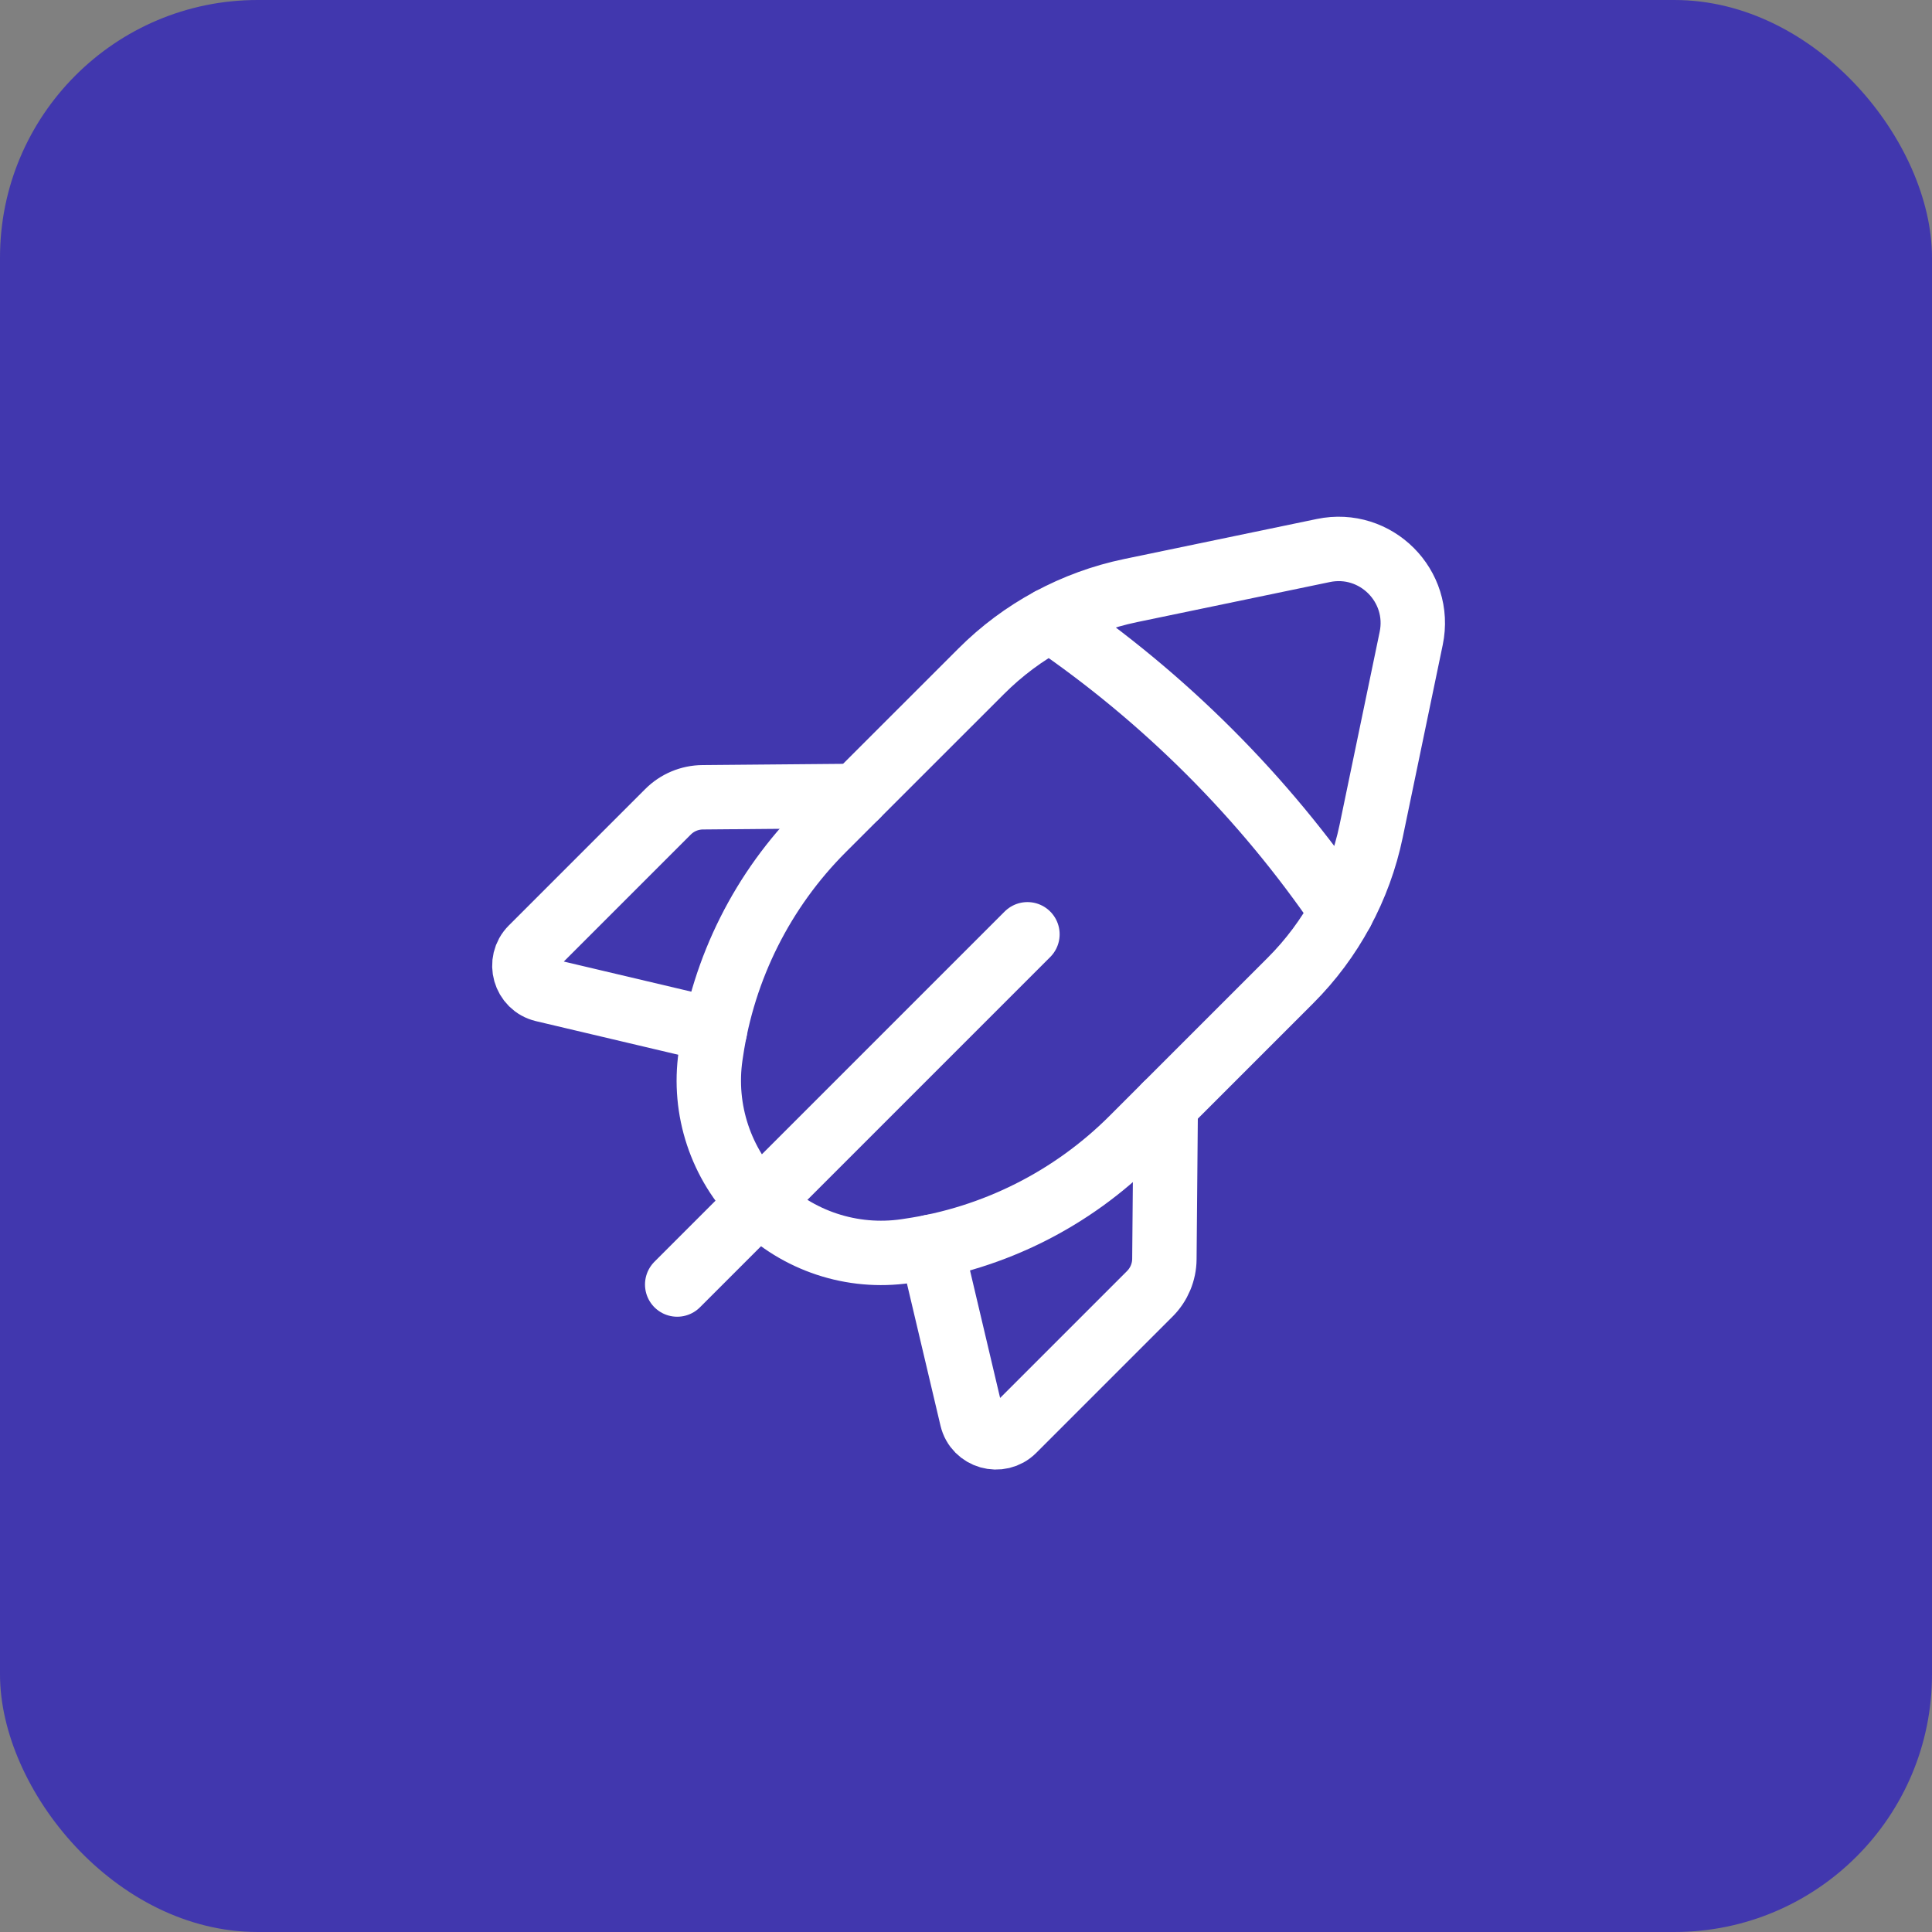
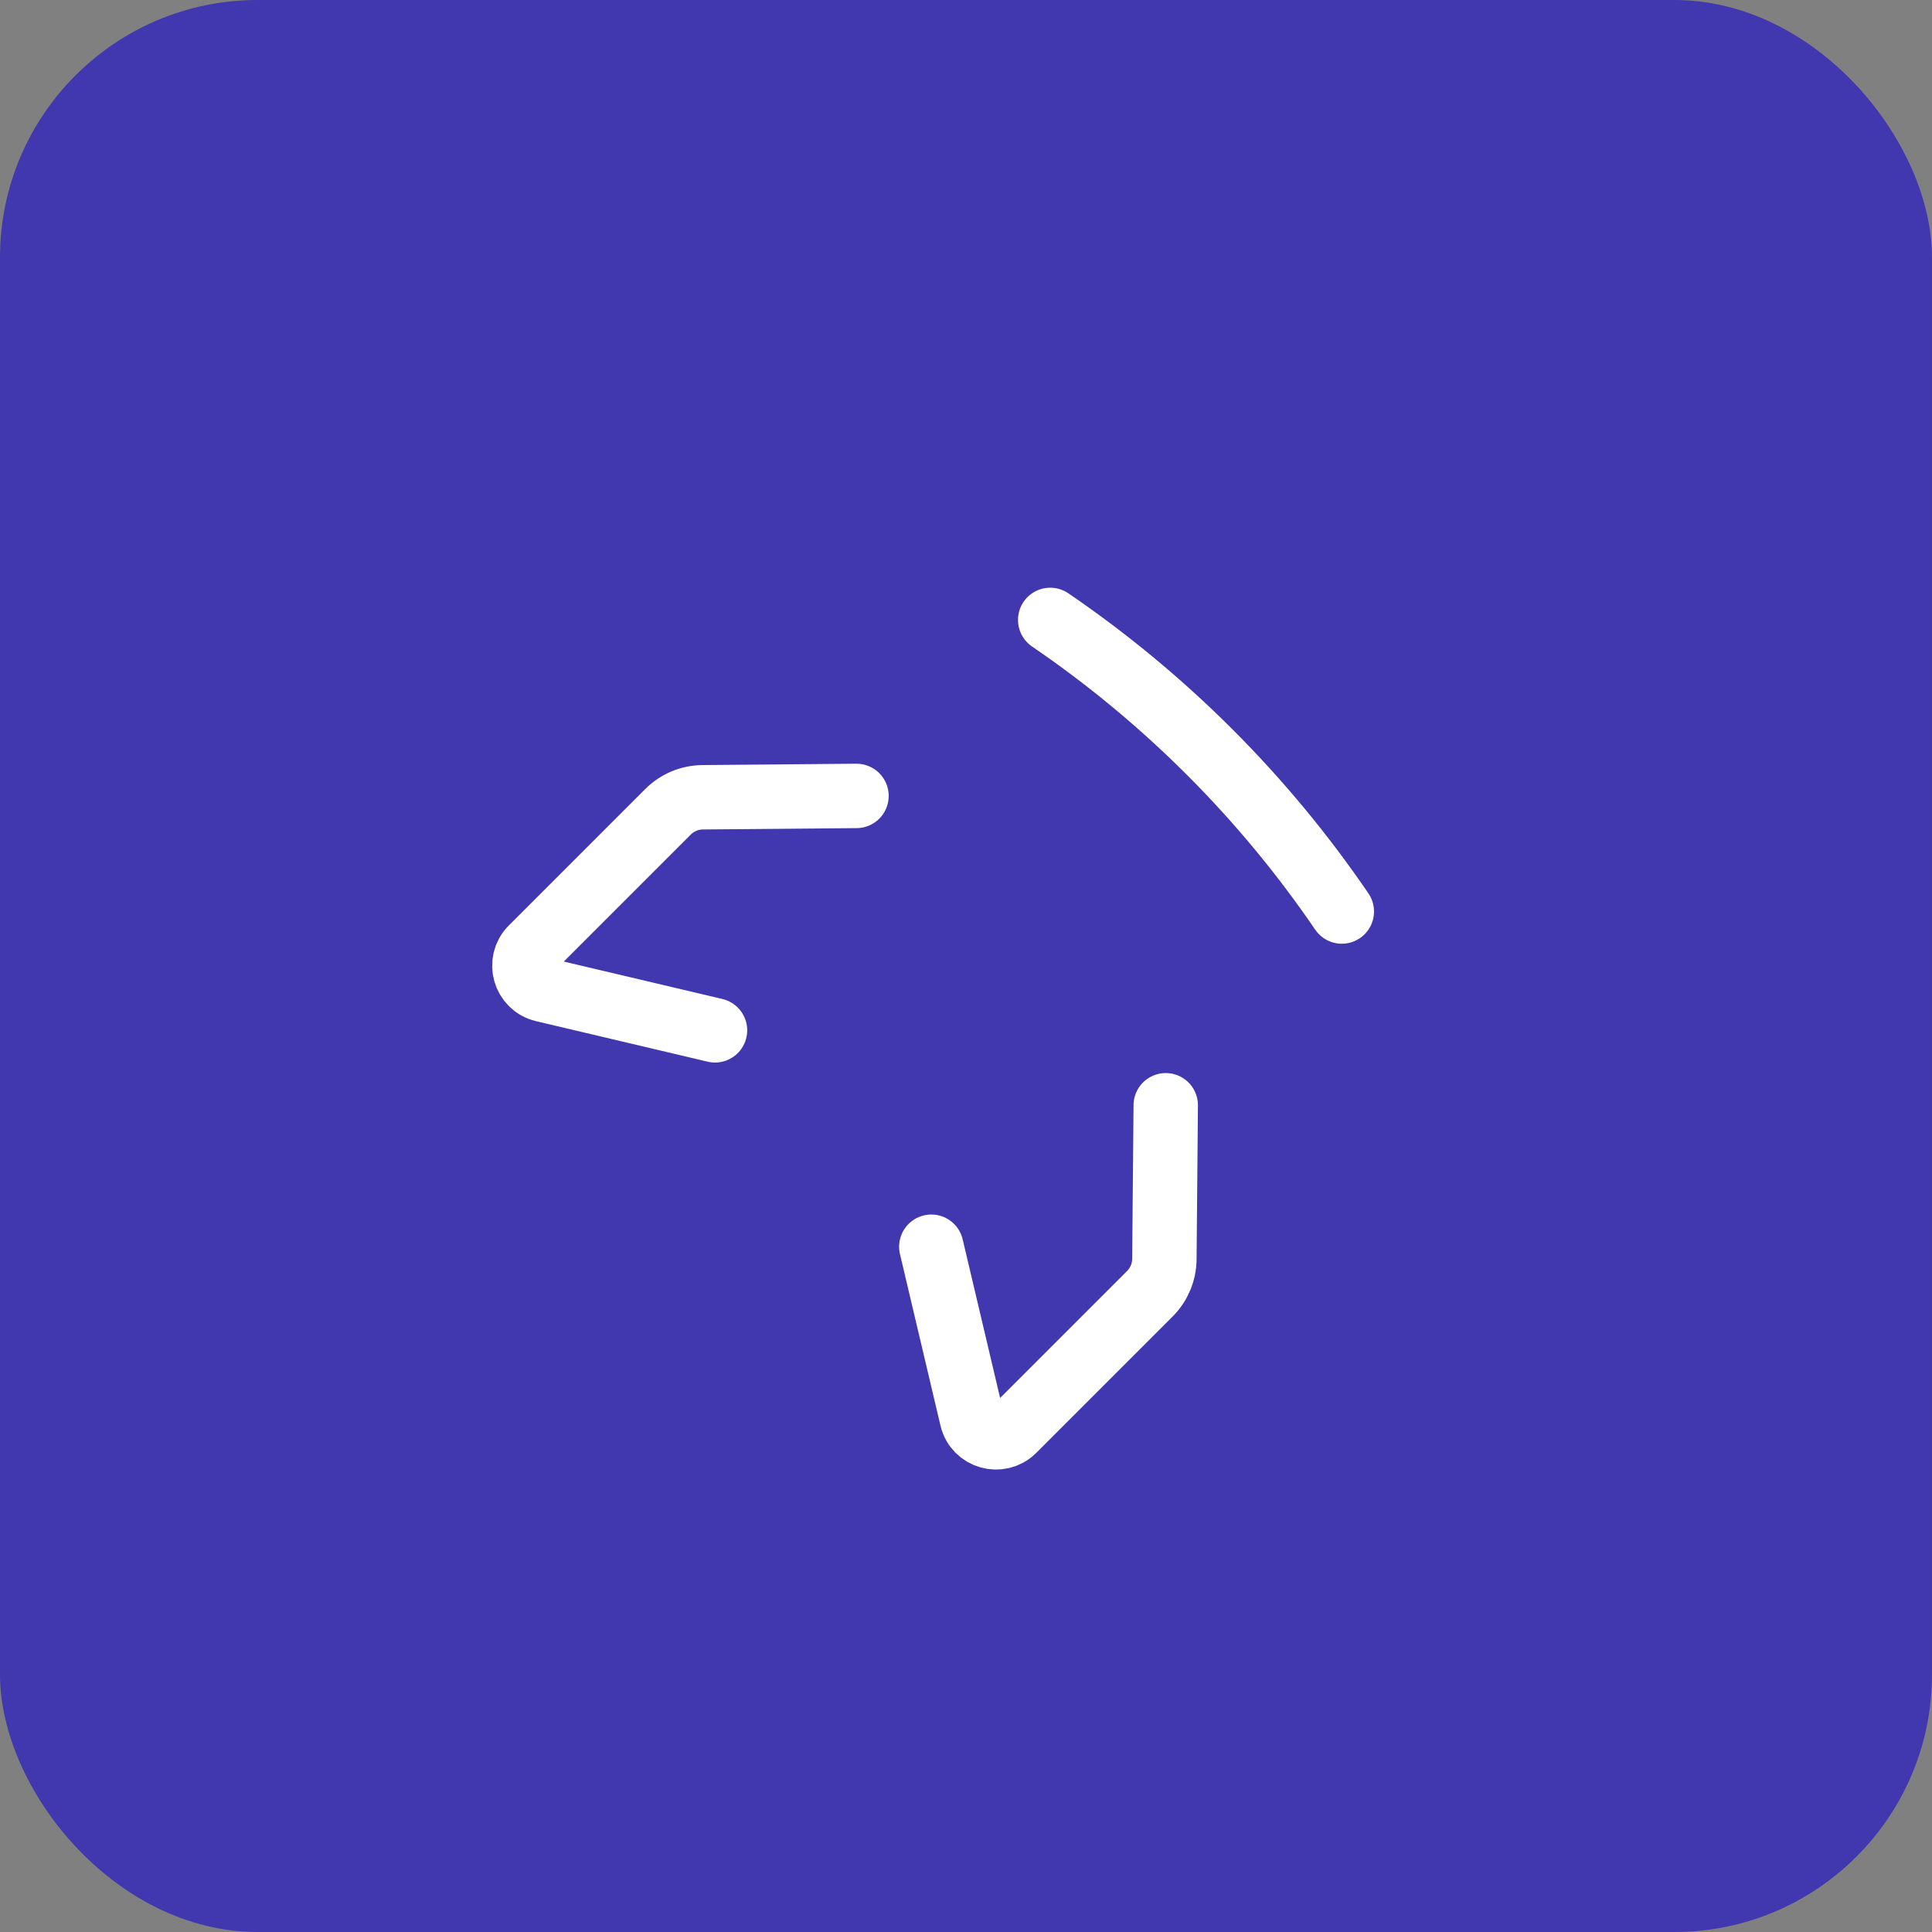
<svg xmlns="http://www.w3.org/2000/svg" width="60" height="60" viewBox="0 0 60 60" fill="none">
  <rect x="0" y="0" width="60" height="60" fill="#808080" stroke="none" />
  <rect width="60" height="60" rx="8" fill="#4137AE" />
-   <path d="M31.908 29.015L21.031 39.892" stroke="white" stroke-width="2" stroke-linecap="round" stroke-linejoin="round" />
  <path d="M22.205 31.998L16.877 30.74C16.291 30.602 16.085 29.874 16.509 29.448L20.746 25.211C21.031 24.926 21.417 24.763 21.822 24.76L26.599 24.718" stroke="white" stroke-width="2" stroke-linecap="round" stroke-linejoin="round" />
-   <path fill-rule="evenodd" clip-rule="evenodd" d="M42.583 25.808L43.826 19.826C44.165 18.198 42.725 16.758 41.097 17.097L35.115 18.34C33.354 18.706 31.738 19.578 30.468 20.851L25.56 25.757C23.688 27.629 22.469 30.057 22.085 32.677L22.068 32.789C21.825 34.462 22.385 36.149 23.578 37.345V37.345C24.772 38.538 26.462 39.098 28.134 38.854L28.246 38.837C30.866 38.454 33.294 37.234 35.166 35.361L40.072 30.455C41.345 29.185 42.217 27.569 42.583 25.808V25.808Z" stroke="white" stroke-width="2" stroke-linecap="round" stroke-linejoin="round" />
  <path d="M32.615 19.252C36.171 21.677 39.246 24.752 41.671 28.308" stroke="white" stroke-width="2" stroke-linecap="round" stroke-linejoin="round" />
  <path d="M28.923 38.718L30.181 44.046C30.32 44.632 31.048 44.838 31.474 44.414L35.711 40.177C35.995 39.892 36.158 39.506 36.161 39.101L36.203 34.325" stroke="white" stroke-width="2" stroke-linecap="round" stroke-linejoin="round" />
</svg>